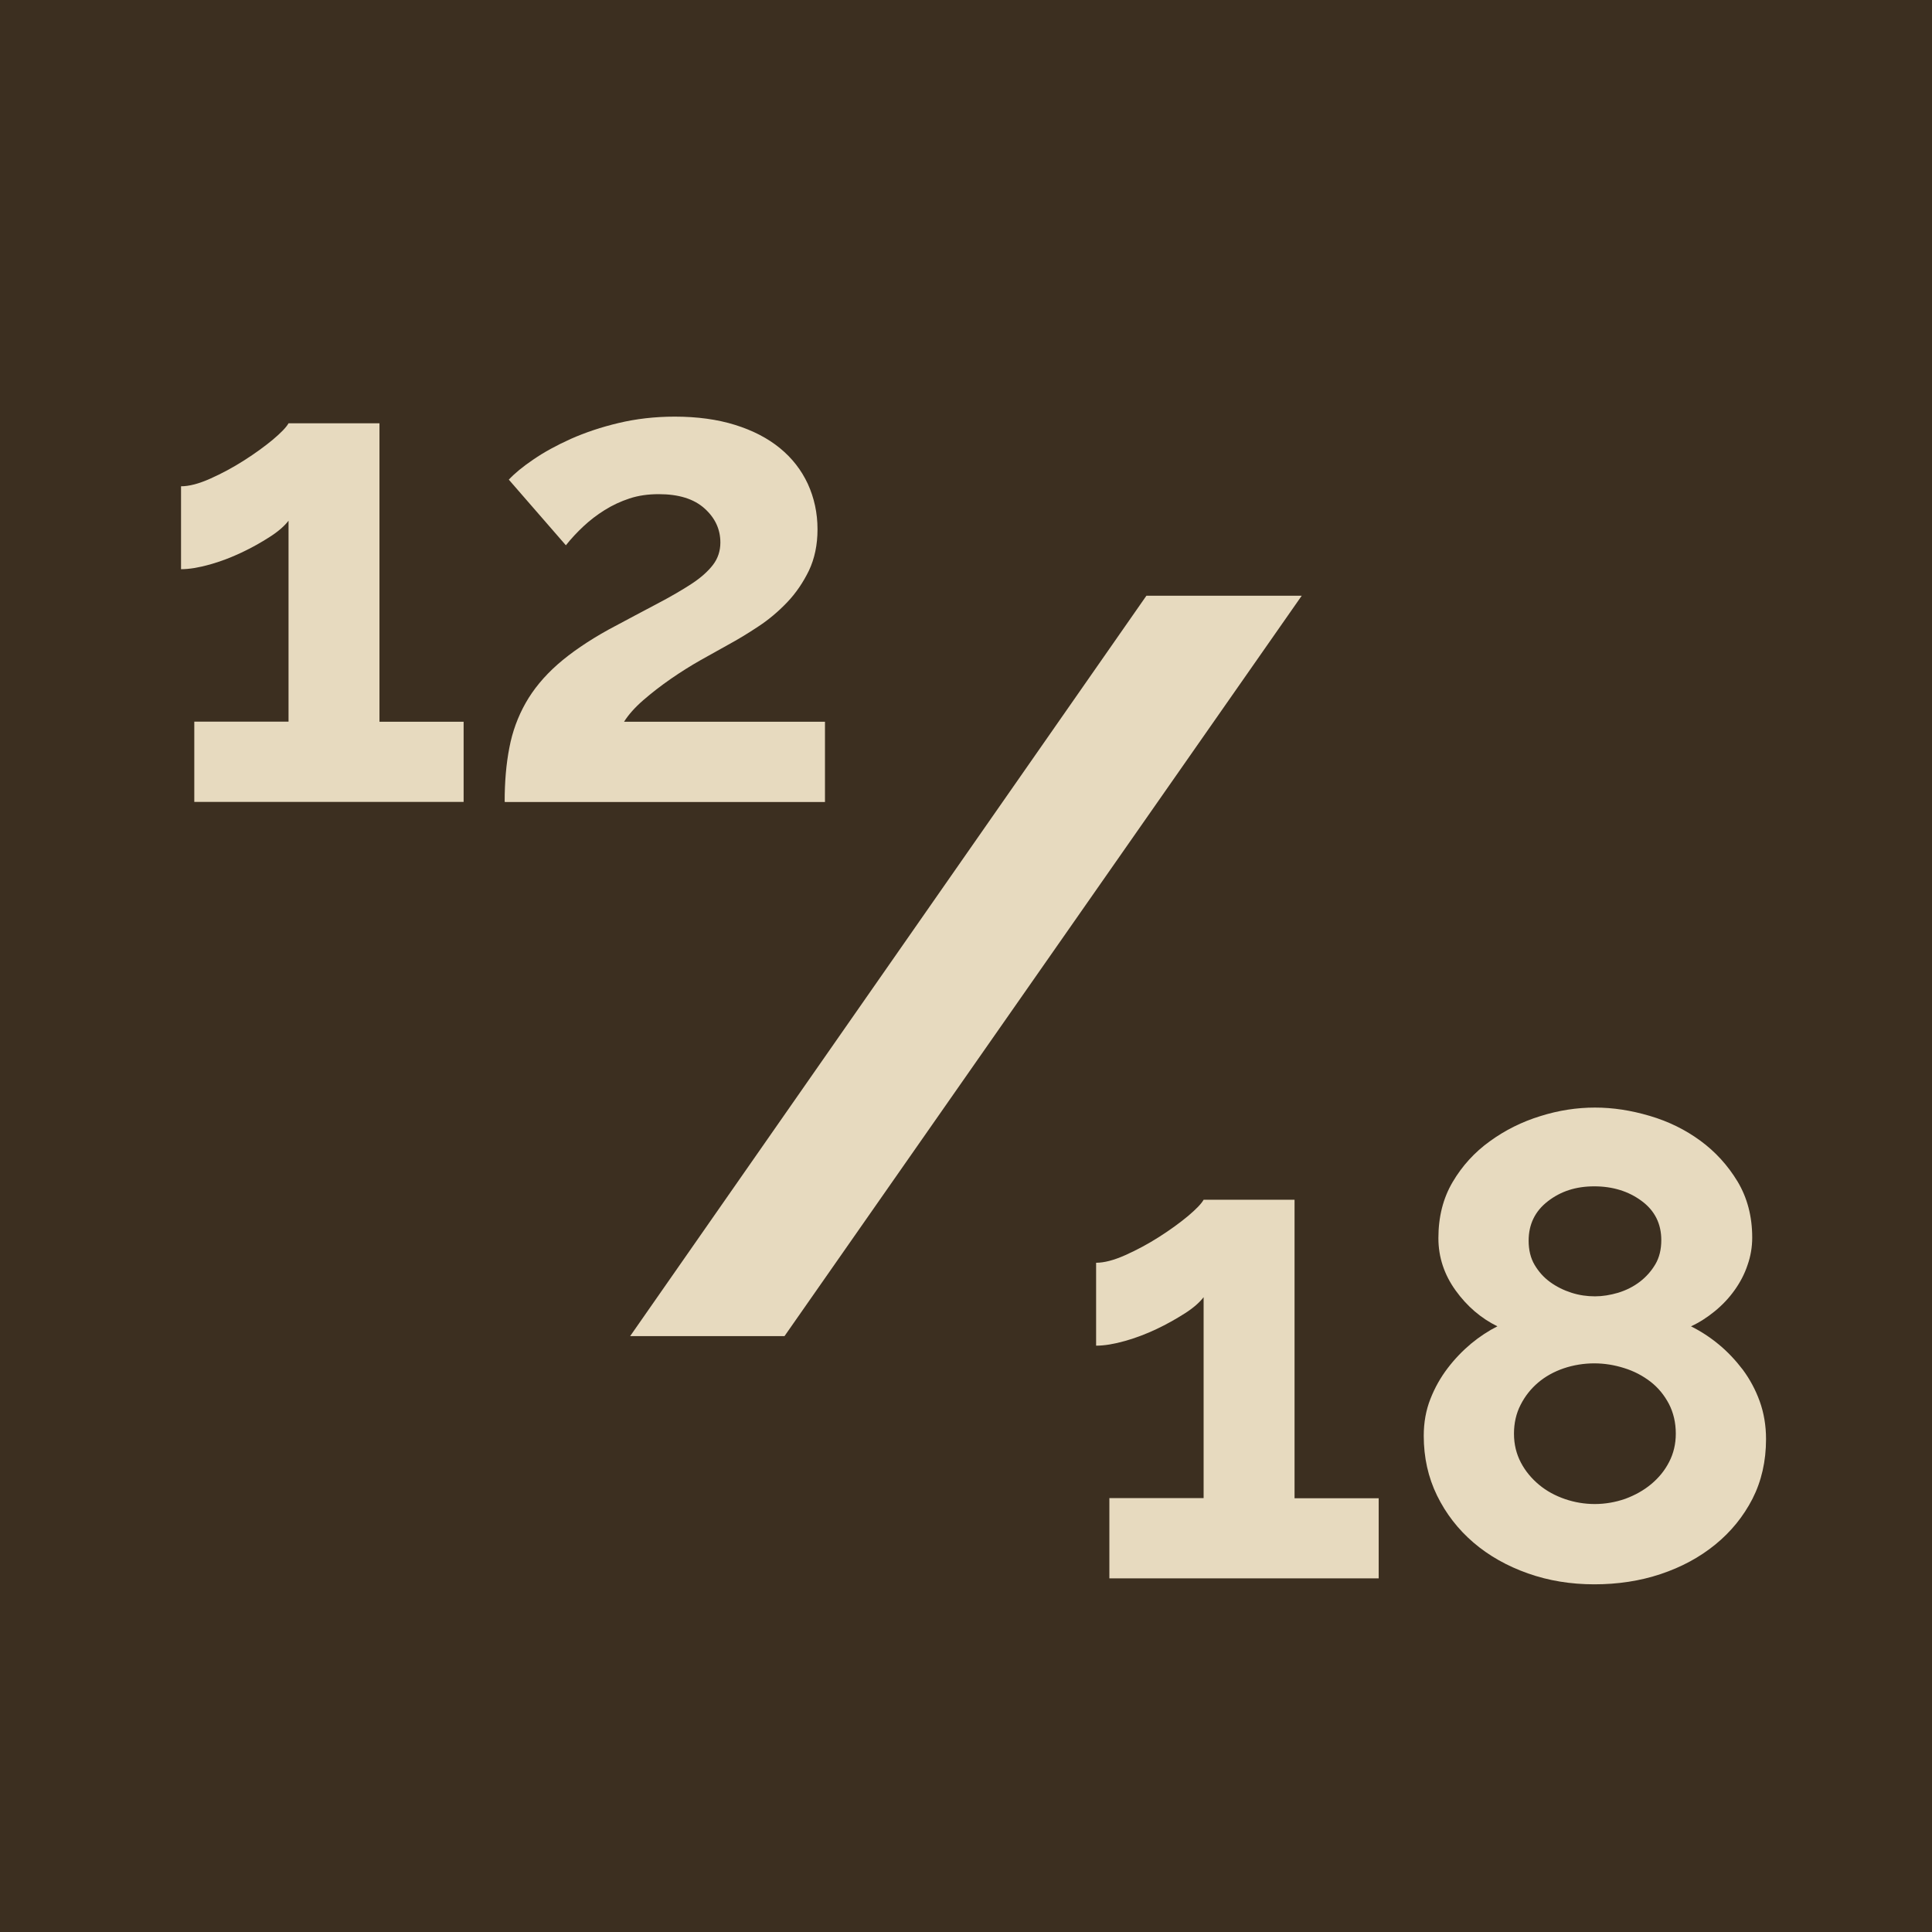
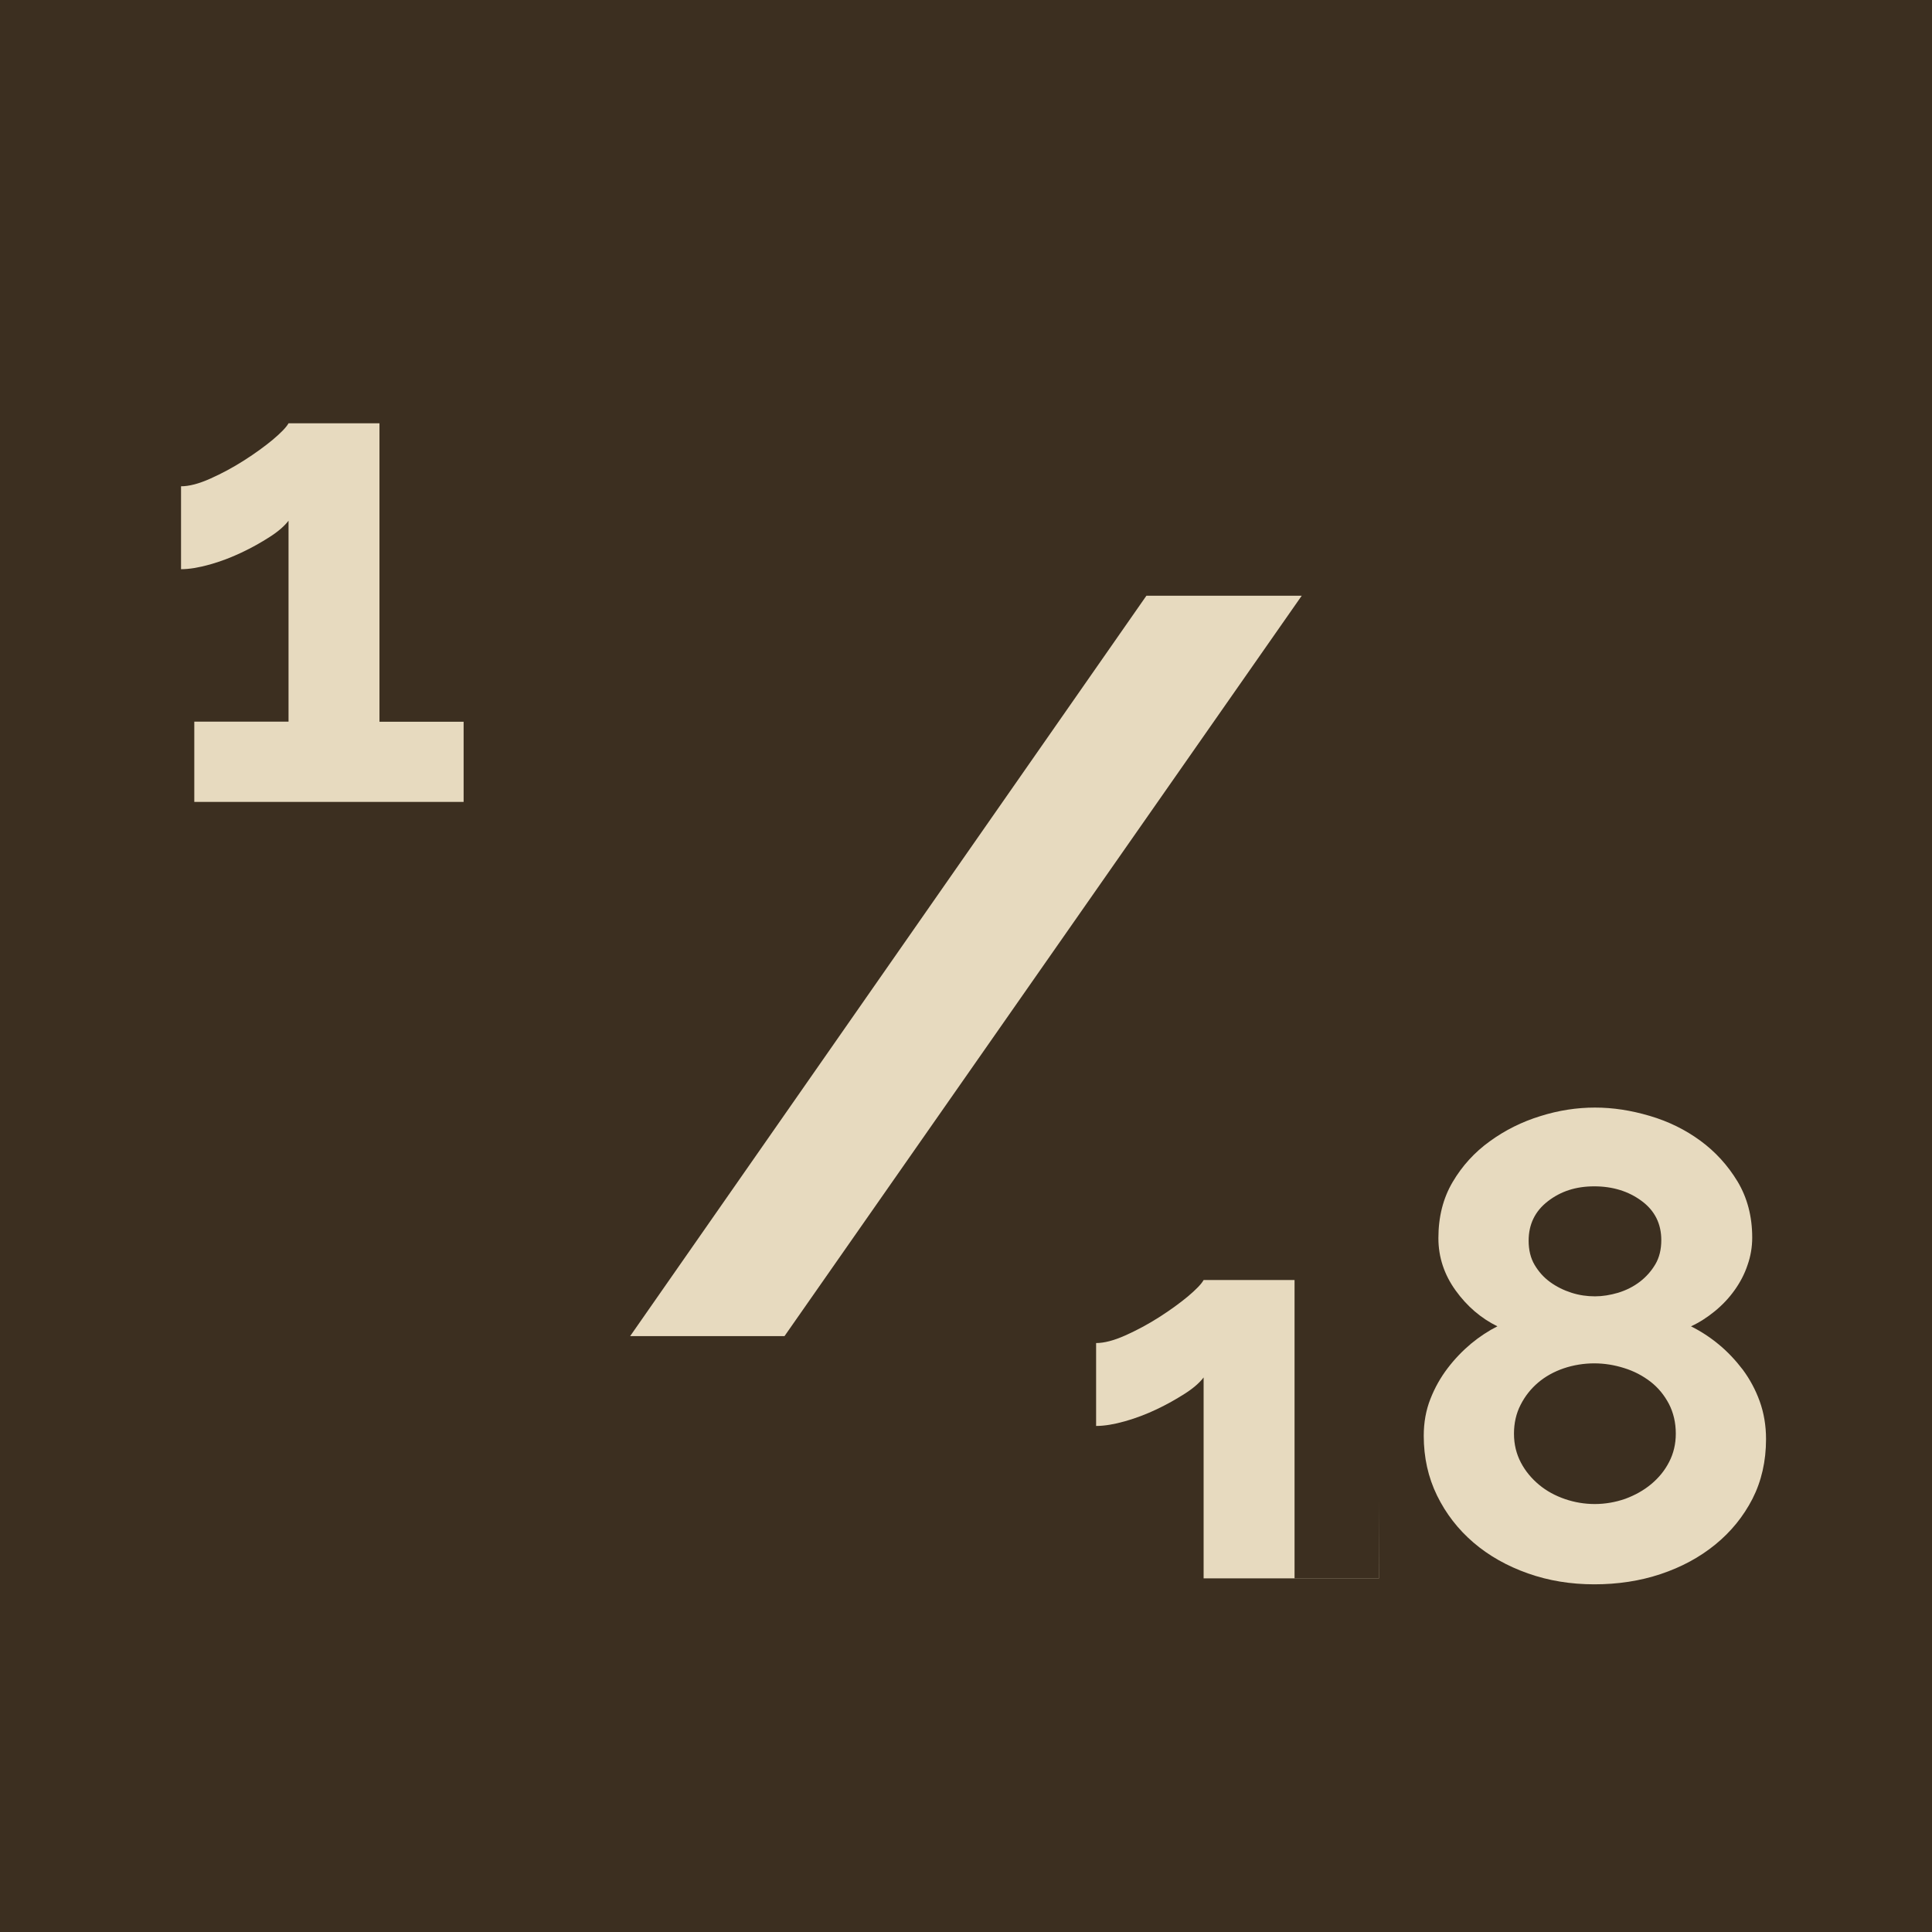
<svg xmlns="http://www.w3.org/2000/svg" id="uuid-22f8ebc1-d4ee-4c6e-9e27-2e4e35b6adfc" data-name="Calque 2" viewBox="0 0 139.81 139.81">
  <defs>
    <style>      .uuid-a302bfd1-e916-44a4-ad3d-66cdd0699a11 {        fill: #e7dabf;      }      .uuid-a1904a20-1e04-4d90-96be-b86720f88cd0 {        fill: #3c2f20;      }    </style>
  </defs>
  <g id="uuid-8cb78892-6b26-4fde-bf62-993b15735c51" data-name="Calque 1">
    <g>
      <rect class="uuid-a1904a20-1e04-4d90-96be-b86720f88cd0" width="139.81" height="139.81" />
      <path class="uuid-a302bfd1-e916-44a4-ad3d-66cdd0699a11" d="M94.2,43.11l-37.43,53.58h-11.17l37.36-53.58h11.25Z" />
      <g>
        <path class="uuid-a302bfd1-e916-44a4-ad3d-66cdd0699a11" d="M33.55,52.22v5.81H14.06v-5.81h6.82v-14.54c-.29.38-.74.78-1.37,1.18-.62.4-1.3.78-2.04,1.13-.74.35-1.5.64-2.28.86-.79.22-1.48.34-2.09.34v-6c.58,0,1.28-.18,2.11-.55.83-.37,1.65-.81,2.45-1.32s1.5-1.02,2.09-1.51c.59-.5.97-.89,1.13-1.18h6.58v21.6h6.1Z" />
-         <path class="uuid-a302bfd1-e916-44a4-ad3d-66cdd0699a11" d="M36.52,58.02c0-1.44.11-2.74.34-3.91.22-1.17.62-2.25,1.18-3.24.56-.99,1.33-1.92,2.3-2.78.98-.86,2.22-1.71,3.72-2.54,1.31-.7,2.47-1.32,3.48-1.85s1.85-1.02,2.52-1.46,1.18-.9,1.54-1.37c.35-.46.53-1,.53-1.61,0-.96-.38-1.78-1.15-2.47-.77-.69-1.87-1.03-3.31-1.03-.77,0-1.47.1-2.11.31-.64.21-1.24.49-1.8.84-.56.35-1.07.74-1.54,1.18-.46.43-.89.89-1.27,1.37l-4.13-4.75c.42-.45,1.01-.94,1.78-1.46.77-.53,1.67-1.02,2.71-1.49,1.04-.46,2.19-.85,3.46-1.15,1.26-.3,2.62-.46,4.06-.46,1.63,0,3.09.2,4.37.6,1.28.4,2.36.96,3.24,1.68.88.72,1.55,1.58,2.02,2.59.46,1.01.7,2.1.7,3.29,0,1.12-.21,2.11-.62,2.98-.42.86-.94,1.63-1.58,2.3-.64.67-1.34,1.26-2.09,1.75-.75.5-1.48.94-2.18,1.32-.58.32-1.23.69-1.97,1.1-.74.42-1.46.87-2.18,1.37-.72.5-1.38,1.01-1.99,1.54-.61.53-1.07,1.05-1.39,1.56h14.54v5.81h-23.14Z" />
      </g>
      <g>
-         <path class="uuid-a302bfd1-e916-44a4-ad3d-66cdd0699a11" d="M99.77,108.41v5.81h-19.49v-5.81h6.82v-14.54c-.29.38-.74.78-1.37,1.18s-1.3.78-2.04,1.13c-.74.35-1.5.64-2.28.86s-1.48.34-2.09.34v-6c.58,0,1.28-.18,2.11-.55.83-.37,1.65-.81,2.45-1.32.8-.51,1.5-1.02,2.09-1.51.59-.5.97-.89,1.13-1.18h6.58v21.6h6.1Z" />
+         <path class="uuid-a302bfd1-e916-44a4-ad3d-66cdd0699a11" d="M99.77,108.41v5.81h-19.49h6.82v-14.54c-.29.38-.74.78-1.37,1.18s-1.3.78-2.04,1.13c-.74.35-1.5.64-2.28.86s-1.48.34-2.09.34v-6c.58,0,1.28-.18,2.11-.55.83-.37,1.65-.81,2.45-1.32.8-.51,1.5-1.02,2.09-1.51.59-.5.97-.89,1.13-1.18h6.58v21.6h6.1Z" />
        <path class="uuid-a302bfd1-e916-44a4-ad3d-66cdd0699a11" d="M127.8,104.14c0,1.6-.33,3.04-.98,4.32-.66,1.28-1.55,2.38-2.69,3.31-1.14.93-2.46,1.64-3.96,2.14-1.5.5-3.1.74-4.8.74s-3.3-.26-4.8-.79c-1.5-.53-2.82-1.27-3.94-2.23s-2-2.1-2.64-3.41c-.64-1.31-.96-2.75-.96-4.32,0-.96.16-1.85.48-2.66.32-.82.74-1.56,1.25-2.23s1.08-1.26,1.7-1.78c.62-.51,1.26-.93,1.9-1.25-1.18-.58-2.19-1.44-3.02-2.59s-1.25-2.42-1.25-3.79c0-1.54.34-2.89,1.03-4.06.69-1.17,1.58-2.15,2.69-2.95,1.1-.8,2.32-1.41,3.65-1.82,1.33-.42,2.65-.62,3.96-.62s2.6.2,3.96.6c1.36.4,2.58,1,3.67,1.8s1.98,1.78,2.69,2.95c.7,1.17,1.06,2.52,1.06,4.06,0,.67-.11,1.34-.34,1.99-.22.66-.54,1.26-.94,1.82-.4.56-.87,1.06-1.42,1.51s-1.12.82-1.73,1.1c.7.35,1.38.79,2.02,1.32.64.53,1.21,1.14,1.73,1.82.51.69.92,1.45,1.22,2.28.3.83.46,1.75.46,2.74ZM121.27,103.75c0-.8-.17-1.52-.5-2.16-.34-.64-.78-1.18-1.34-1.61-.56-.43-1.19-.76-1.9-.98-.7-.22-1.42-.34-2.16-.34s-1.5.12-2.21.36c-.7.24-1.32.58-1.85,1.03-.53.45-.95.98-1.27,1.61-.32.62-.48,1.32-.48,2.09s.17,1.46.5,2.09.78,1.16,1.32,1.61,1.17.79,1.87,1.03c.7.24,1.42.36,2.16.36s1.5-.13,2.21-.38c.7-.26,1.33-.61,1.87-1.06.54-.45.98-.98,1.3-1.61.32-.62.48-1.3.48-2.04ZM110.62,89.78c0,.67.14,1.26.43,1.75s.66.91,1.13,1.25.98.59,1.54.77c.56.18,1.13.26,1.7.26.54,0,1.1-.09,1.68-.26.58-.18,1.1-.44,1.56-.79.46-.35.84-.78,1.13-1.27s.43-1.08.43-1.75c0-1.18-.47-2.13-1.42-2.83-.94-.7-2.09-1.06-3.43-1.06s-2.43.36-3.36,1.08-1.39,1.67-1.39,2.86Z" />
      </g>
    </g>
  </g>
</svg>